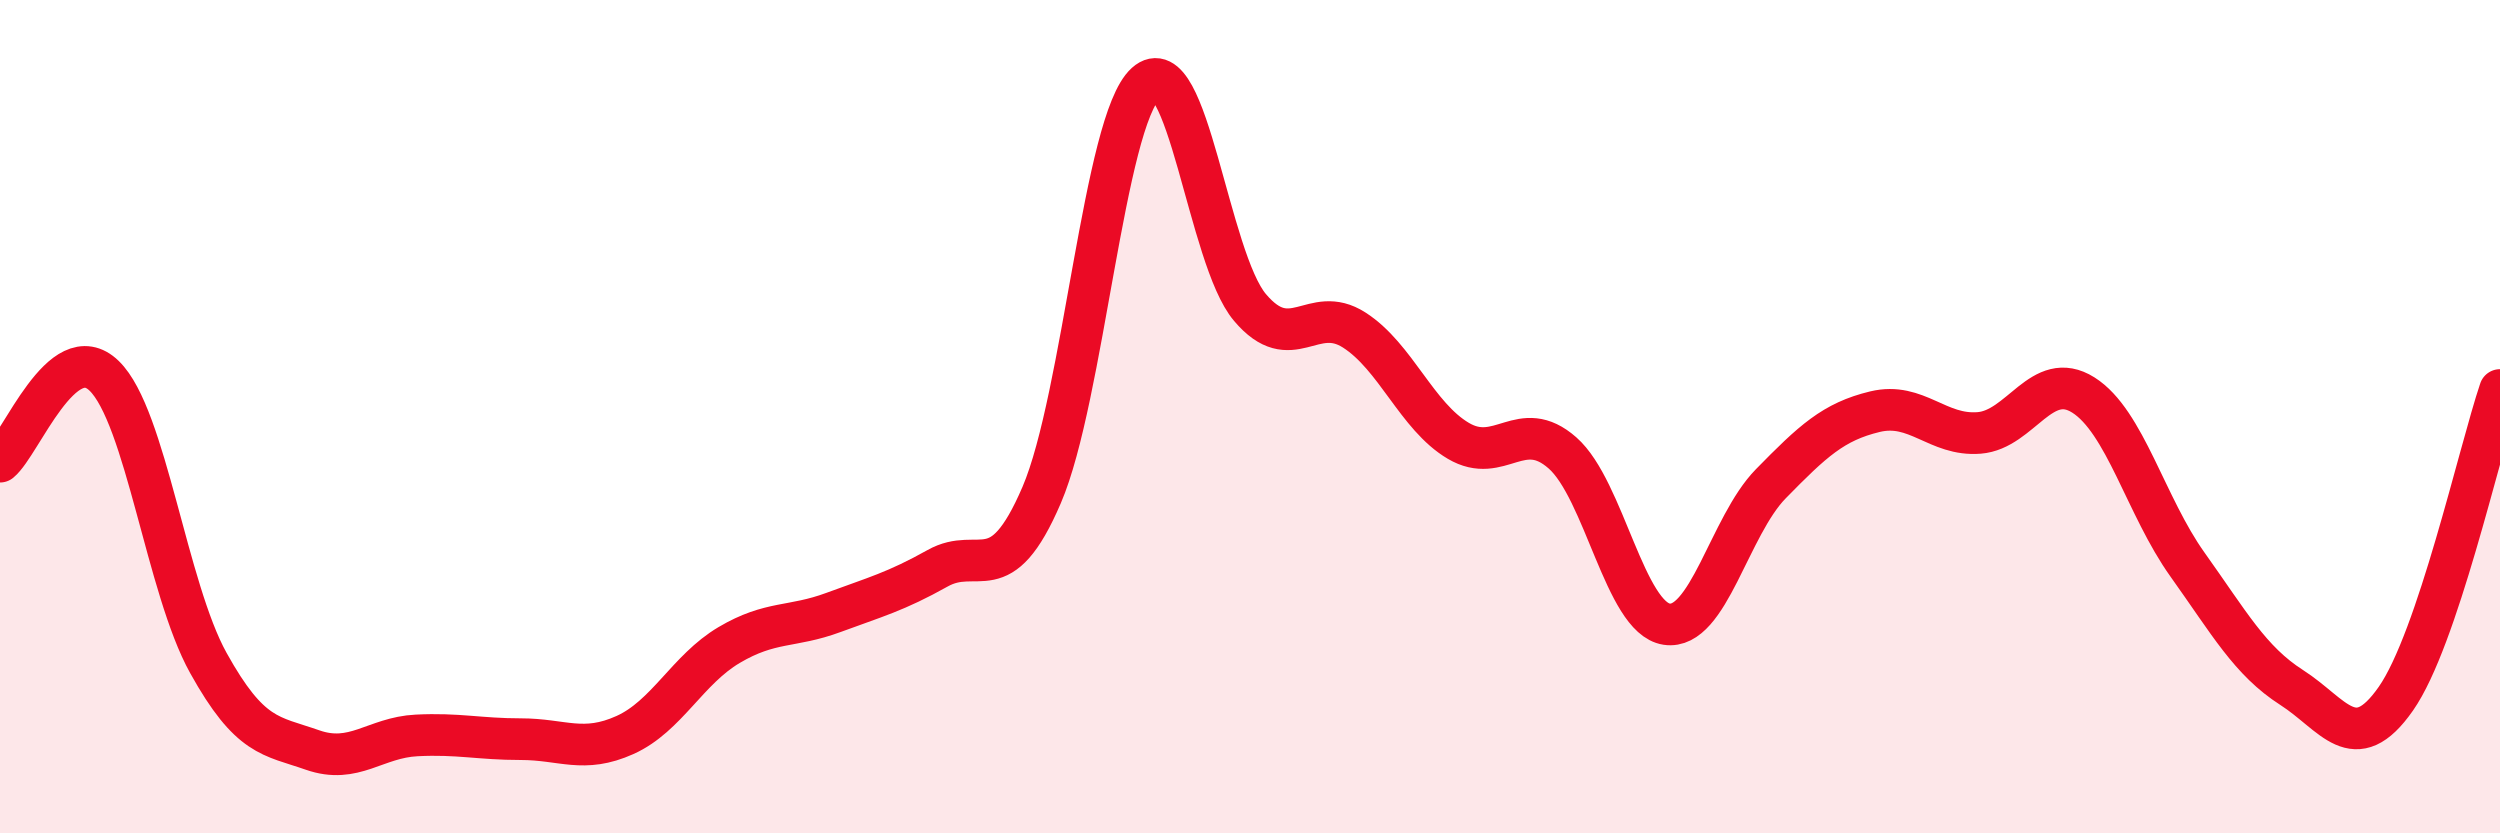
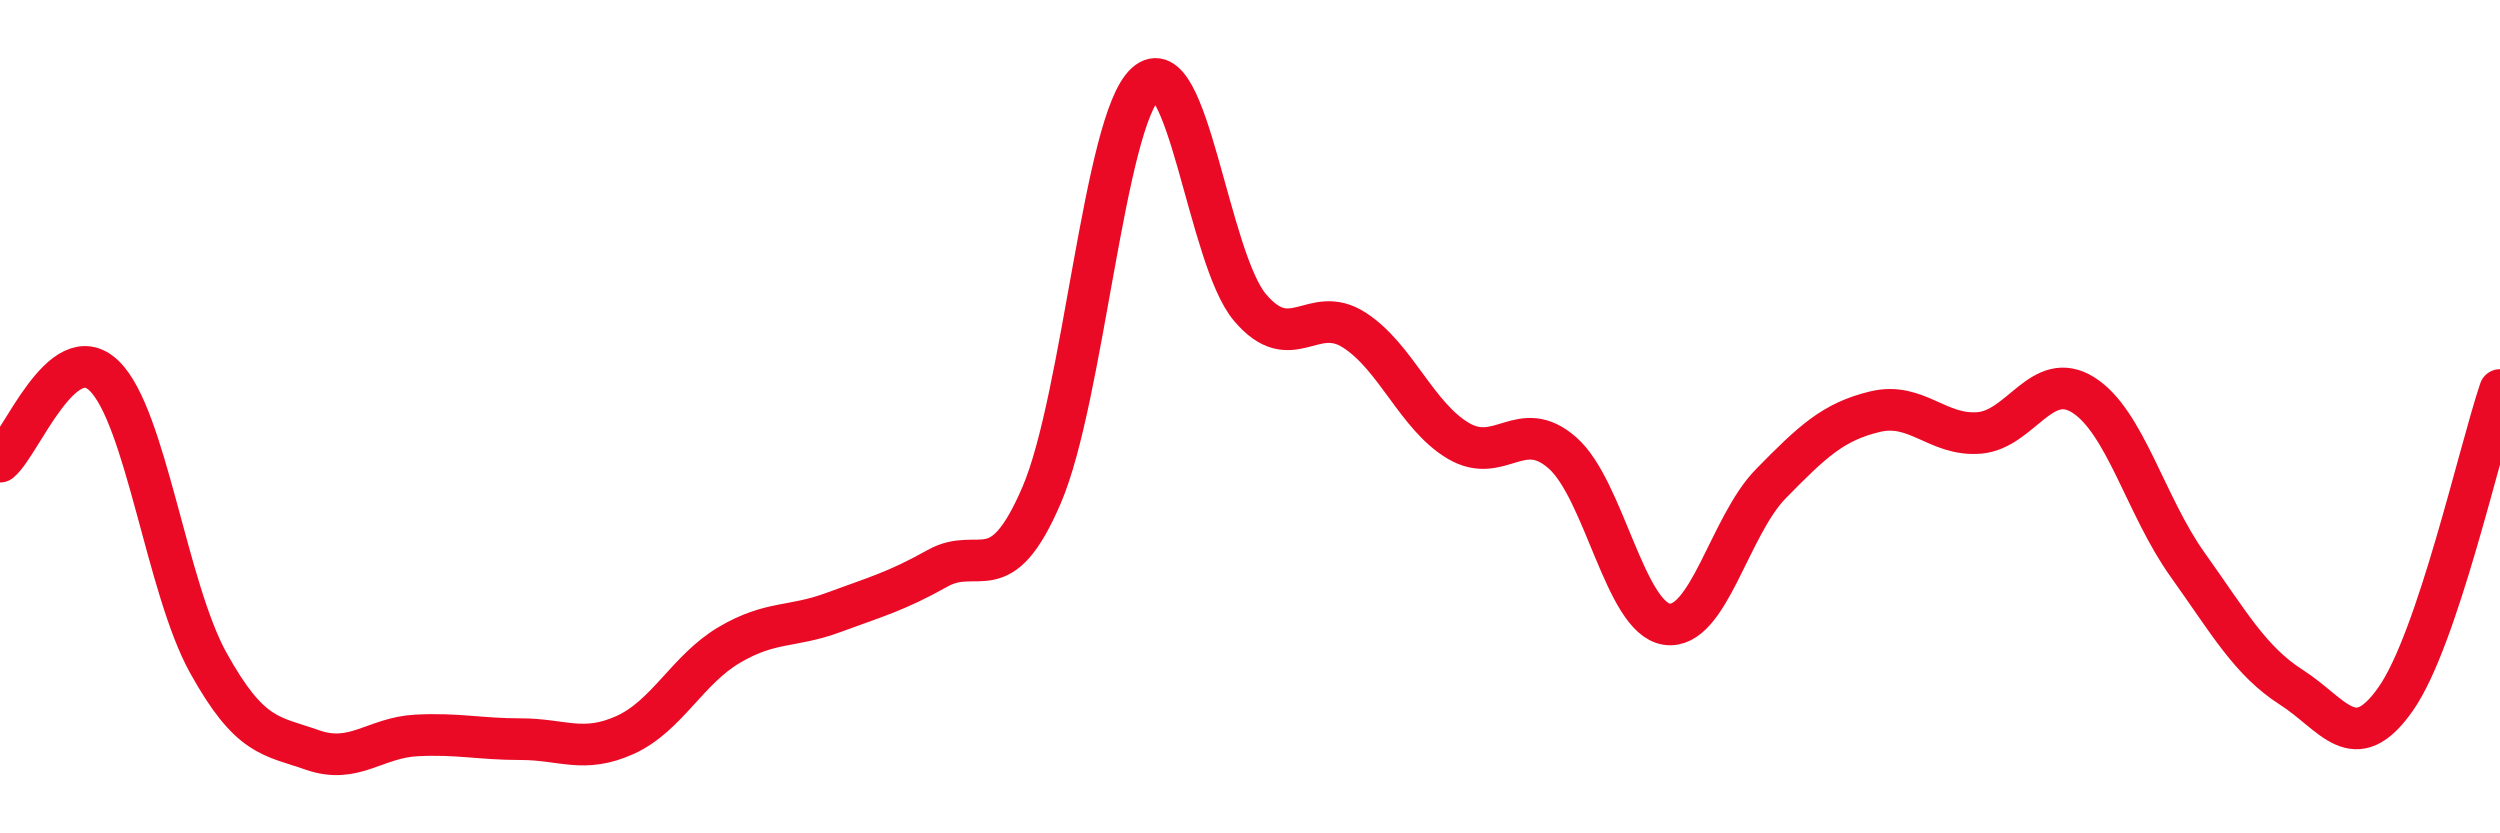
<svg xmlns="http://www.w3.org/2000/svg" width="60" height="20" viewBox="0 0 60 20">
-   <path d="M 0,11.08 C 0.5,10.67 1.5,8.05 2.5,9.02 C 3.5,9.99 4,14.11 5,15.91 C 6,17.71 6.5,17.65 7.5,18 C 8.5,18.35 9,17.7 10,17.65 C 11,17.6 11.5,17.74 12.5,17.74 C 13.5,17.74 14,18.09 15,17.64 C 16,17.19 16.5,16.07 17.5,15.48 C 18.5,14.89 19,15.07 20,14.7 C 21,14.33 21.5,14.2 22.5,13.64 C 23.5,13.08 24,14.21 25,11.88 C 26,9.55 26.5,2.9 27.5,2 C 28.5,1.1 29,6.2 30,7.38 C 31,8.56 31.5,7.28 32.5,7.92 C 33.5,8.56 34,9.99 35,10.58 C 36,11.17 36.5,9.99 37.5,10.87 C 38.5,11.75 39,14.83 40,14.98 C 41,15.13 41.5,12.63 42.5,11.61 C 43.5,10.59 44,10.12 45,9.88 C 46,9.64 46.5,10.47 47.5,10.39 C 48.5,10.31 49,8.85 50,9.48 C 51,10.11 51.5,12.15 52.5,13.55 C 53.5,14.95 54,15.86 55,16.5 C 56,17.14 56.5,18.2 57.5,16.77 C 58.5,15.34 59.5,10.84 60,9.36L60 20L0 20Z" fill="#EB0A25" opacity="0.1" stroke-linecap="round" stroke-linejoin="round" />
  <path d="M 0,11.08 C 0.5,10.67 1.5,8.05 2.5,9.02 C 3.5,9.99 4,14.11 5,15.91 C 6,17.71 6.5,17.65 7.5,18 C 8.5,18.35 9,17.7 10,17.65 C 11,17.6 11.5,17.74 12.5,17.74 C 13.5,17.74 14,18.09 15,17.64 C 16,17.19 16.5,16.07 17.5,15.48 C 18.5,14.89 19,15.07 20,14.7 C 21,14.33 21.5,14.2 22.5,13.64 C 23.5,13.08 24,14.21 25,11.88 C 26,9.55 26.5,2.9 27.5,2 C 28.5,1.1 29,6.2 30,7.38 C 31,8.56 31.5,7.28 32.5,7.92 C 33.5,8.56 34,9.99 35,10.58 C 36,11.17 36.5,9.99 37.5,10.87 C 38.5,11.75 39,14.83 40,14.98 C 41,15.13 41.5,12.63 42.5,11.61 C 43.5,10.59 44,10.12 45,9.88 C 46,9.64 46.5,10.47 47.5,10.39 C 48.5,10.31 49,8.85 50,9.48 C 51,10.11 51.5,12.15 52.5,13.55 C 53.5,14.95 54,15.86 55,16.5 C 56,17.14 56.5,18.2 57.5,16.77 C 58.5,15.34 59.5,10.84 60,9.36" stroke="#EB0A25" stroke-width="1" fill="none" stroke-linecap="round" stroke-linejoin="round" />
</svg>